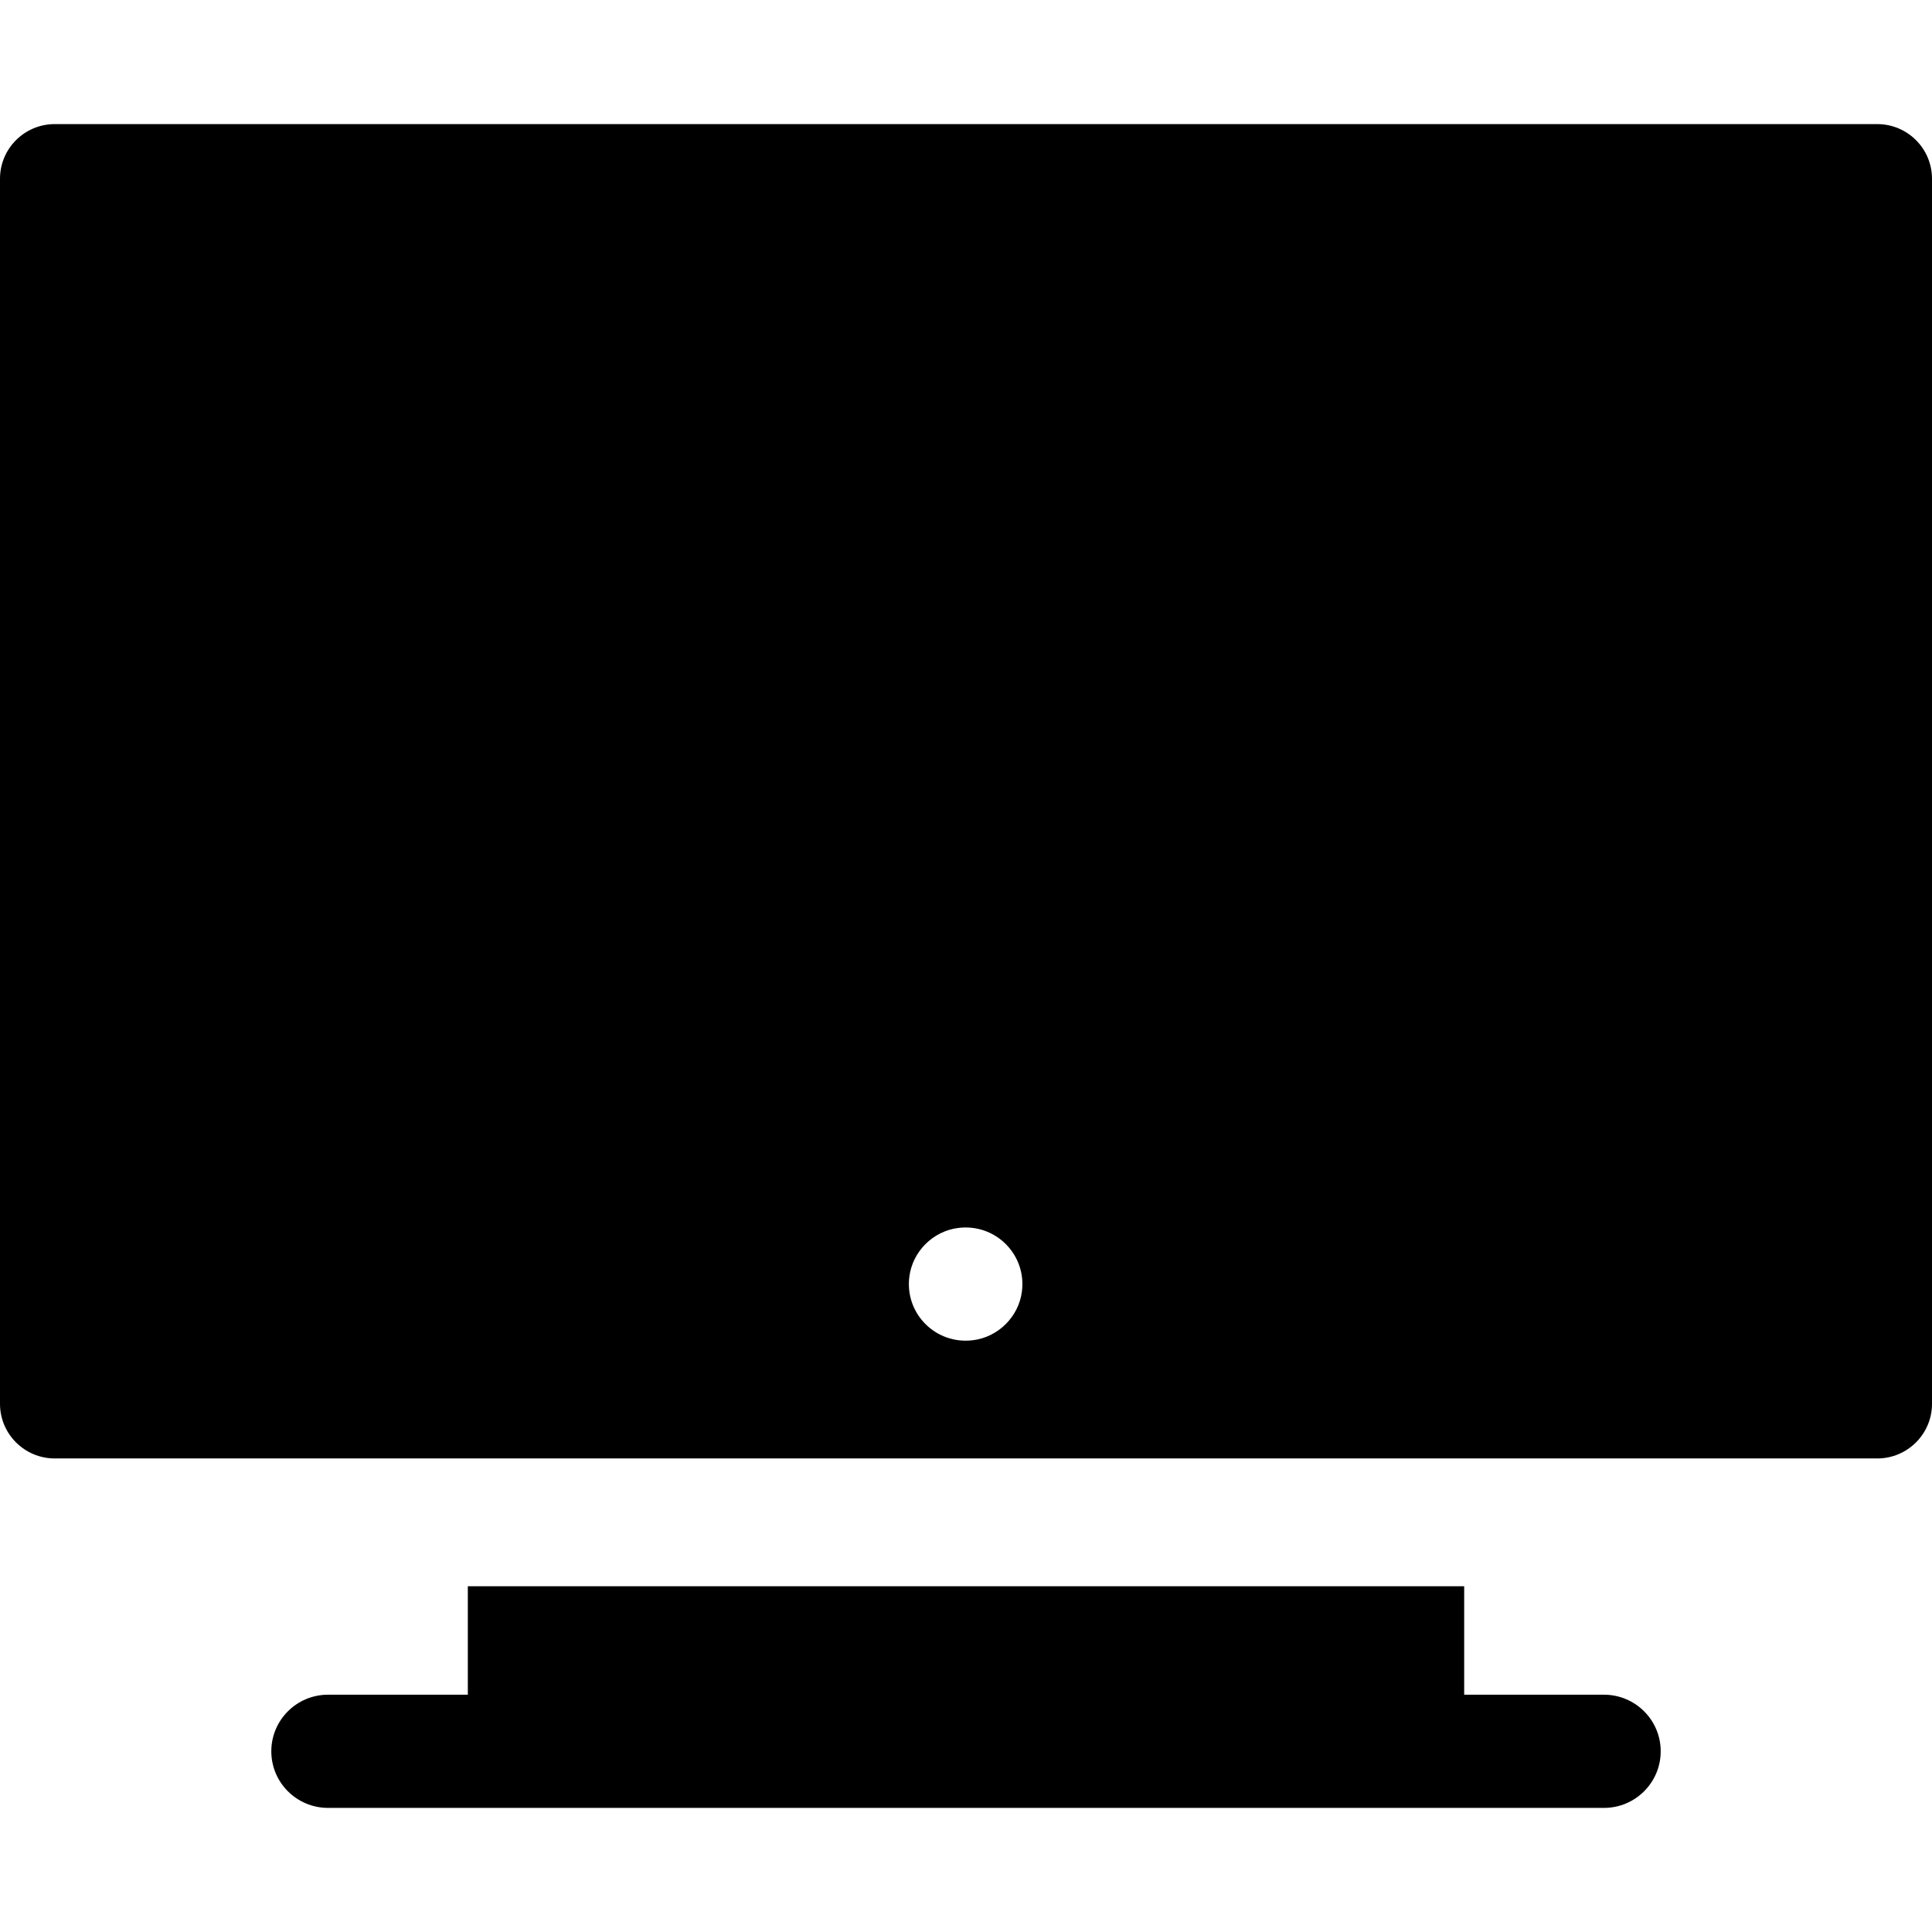
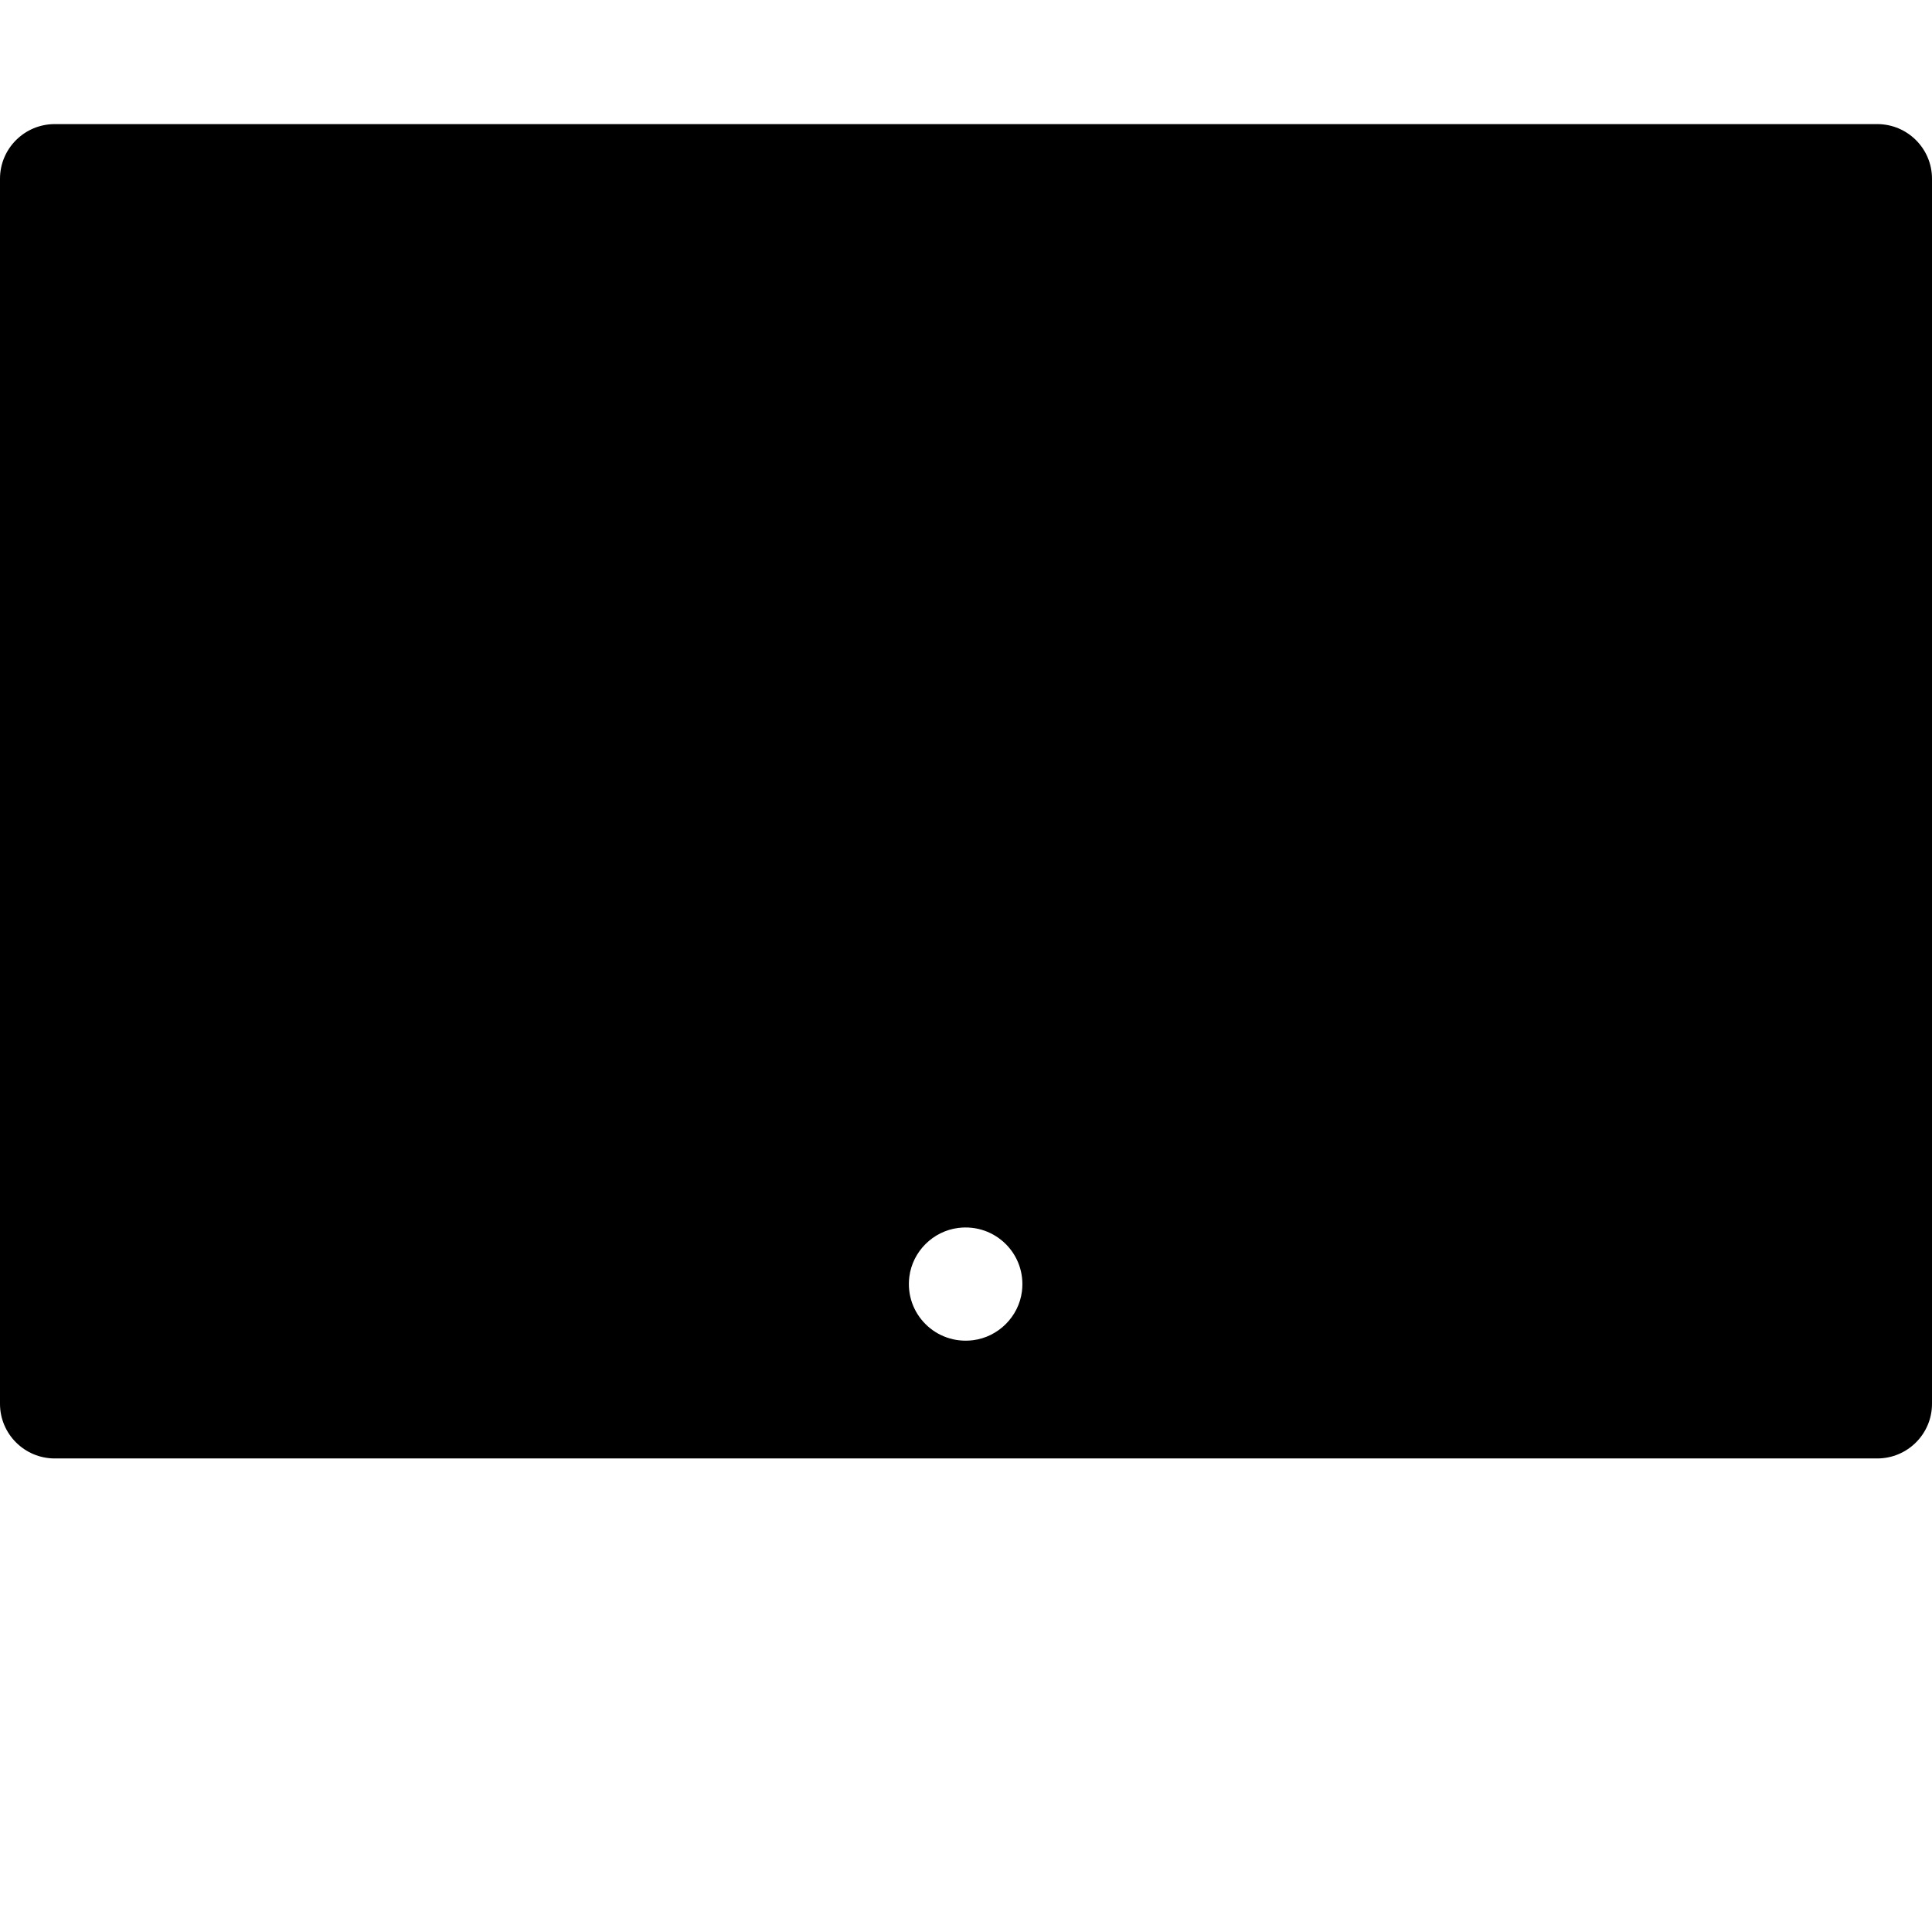
<svg xmlns="http://www.w3.org/2000/svg" id="Layer_1" enable-background="new 0 0 512 512" height="512" viewBox="0 0 512 512" width="512">
  <g>
    <g>
      <path d="m497.48 32.887h-482.96c-8.019 0-14.52 6.482-14.52 14.479v324.659c0 7.997 6.501 14.479 14.52 14.479h482.96c8.019 0 14.52-6.483 14.52-14.479v-324.659c0-7.997-6.501-14.479-14.52-14.479zm-226.66 309.357c-.844 6.686-6.258 12.085-12.962 12.927-9.84 1.237-18.115-7.015-16.874-16.827.845-6.686 6.259-12.084 12.963-12.926 9.838-1.236 18.112 7.014 16.873 16.826z" />
    </g>
    <g>
-       <path d="m425.06 449.113h-37.038v-28.735h-264.044v28.735h-37.038c-8.307 0-15.042 6.716-15.042 15s6.734 15 15.042 15h338.12c8.307 0 15.042-6.716 15.042-15s-6.735-15-15.042-15z" />
-     </g>
+       </g>
  </g>
</svg>